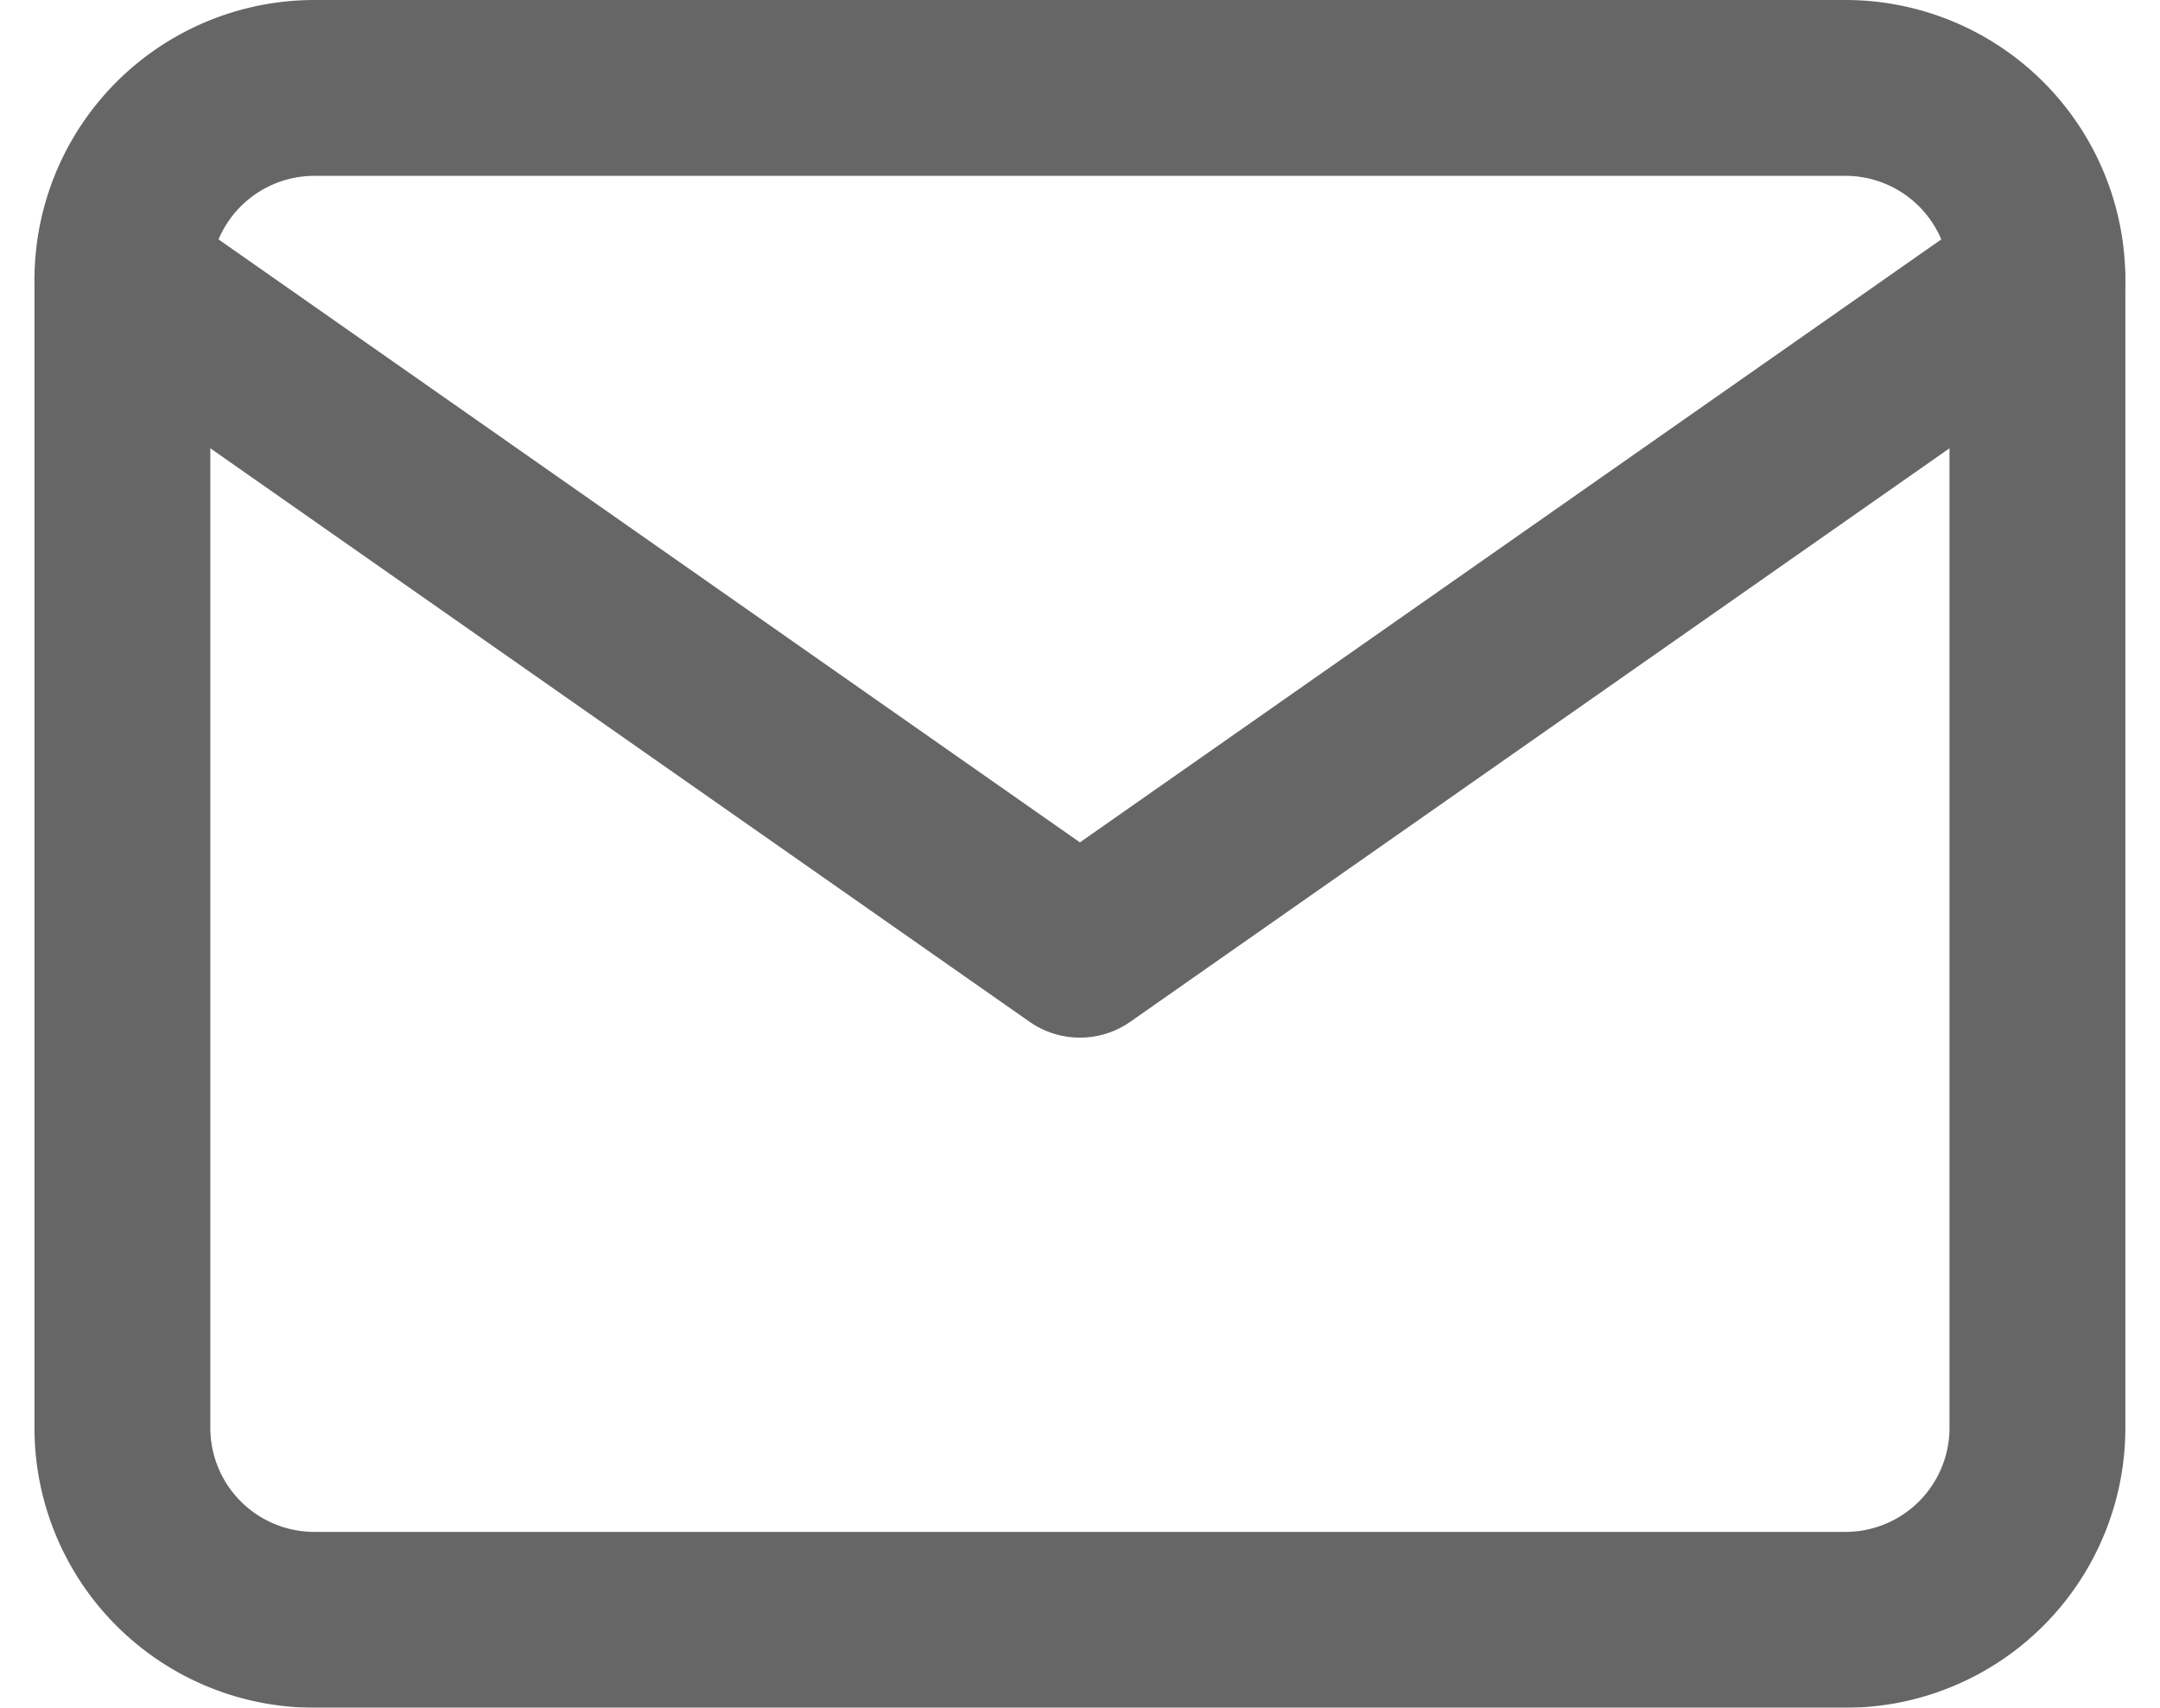
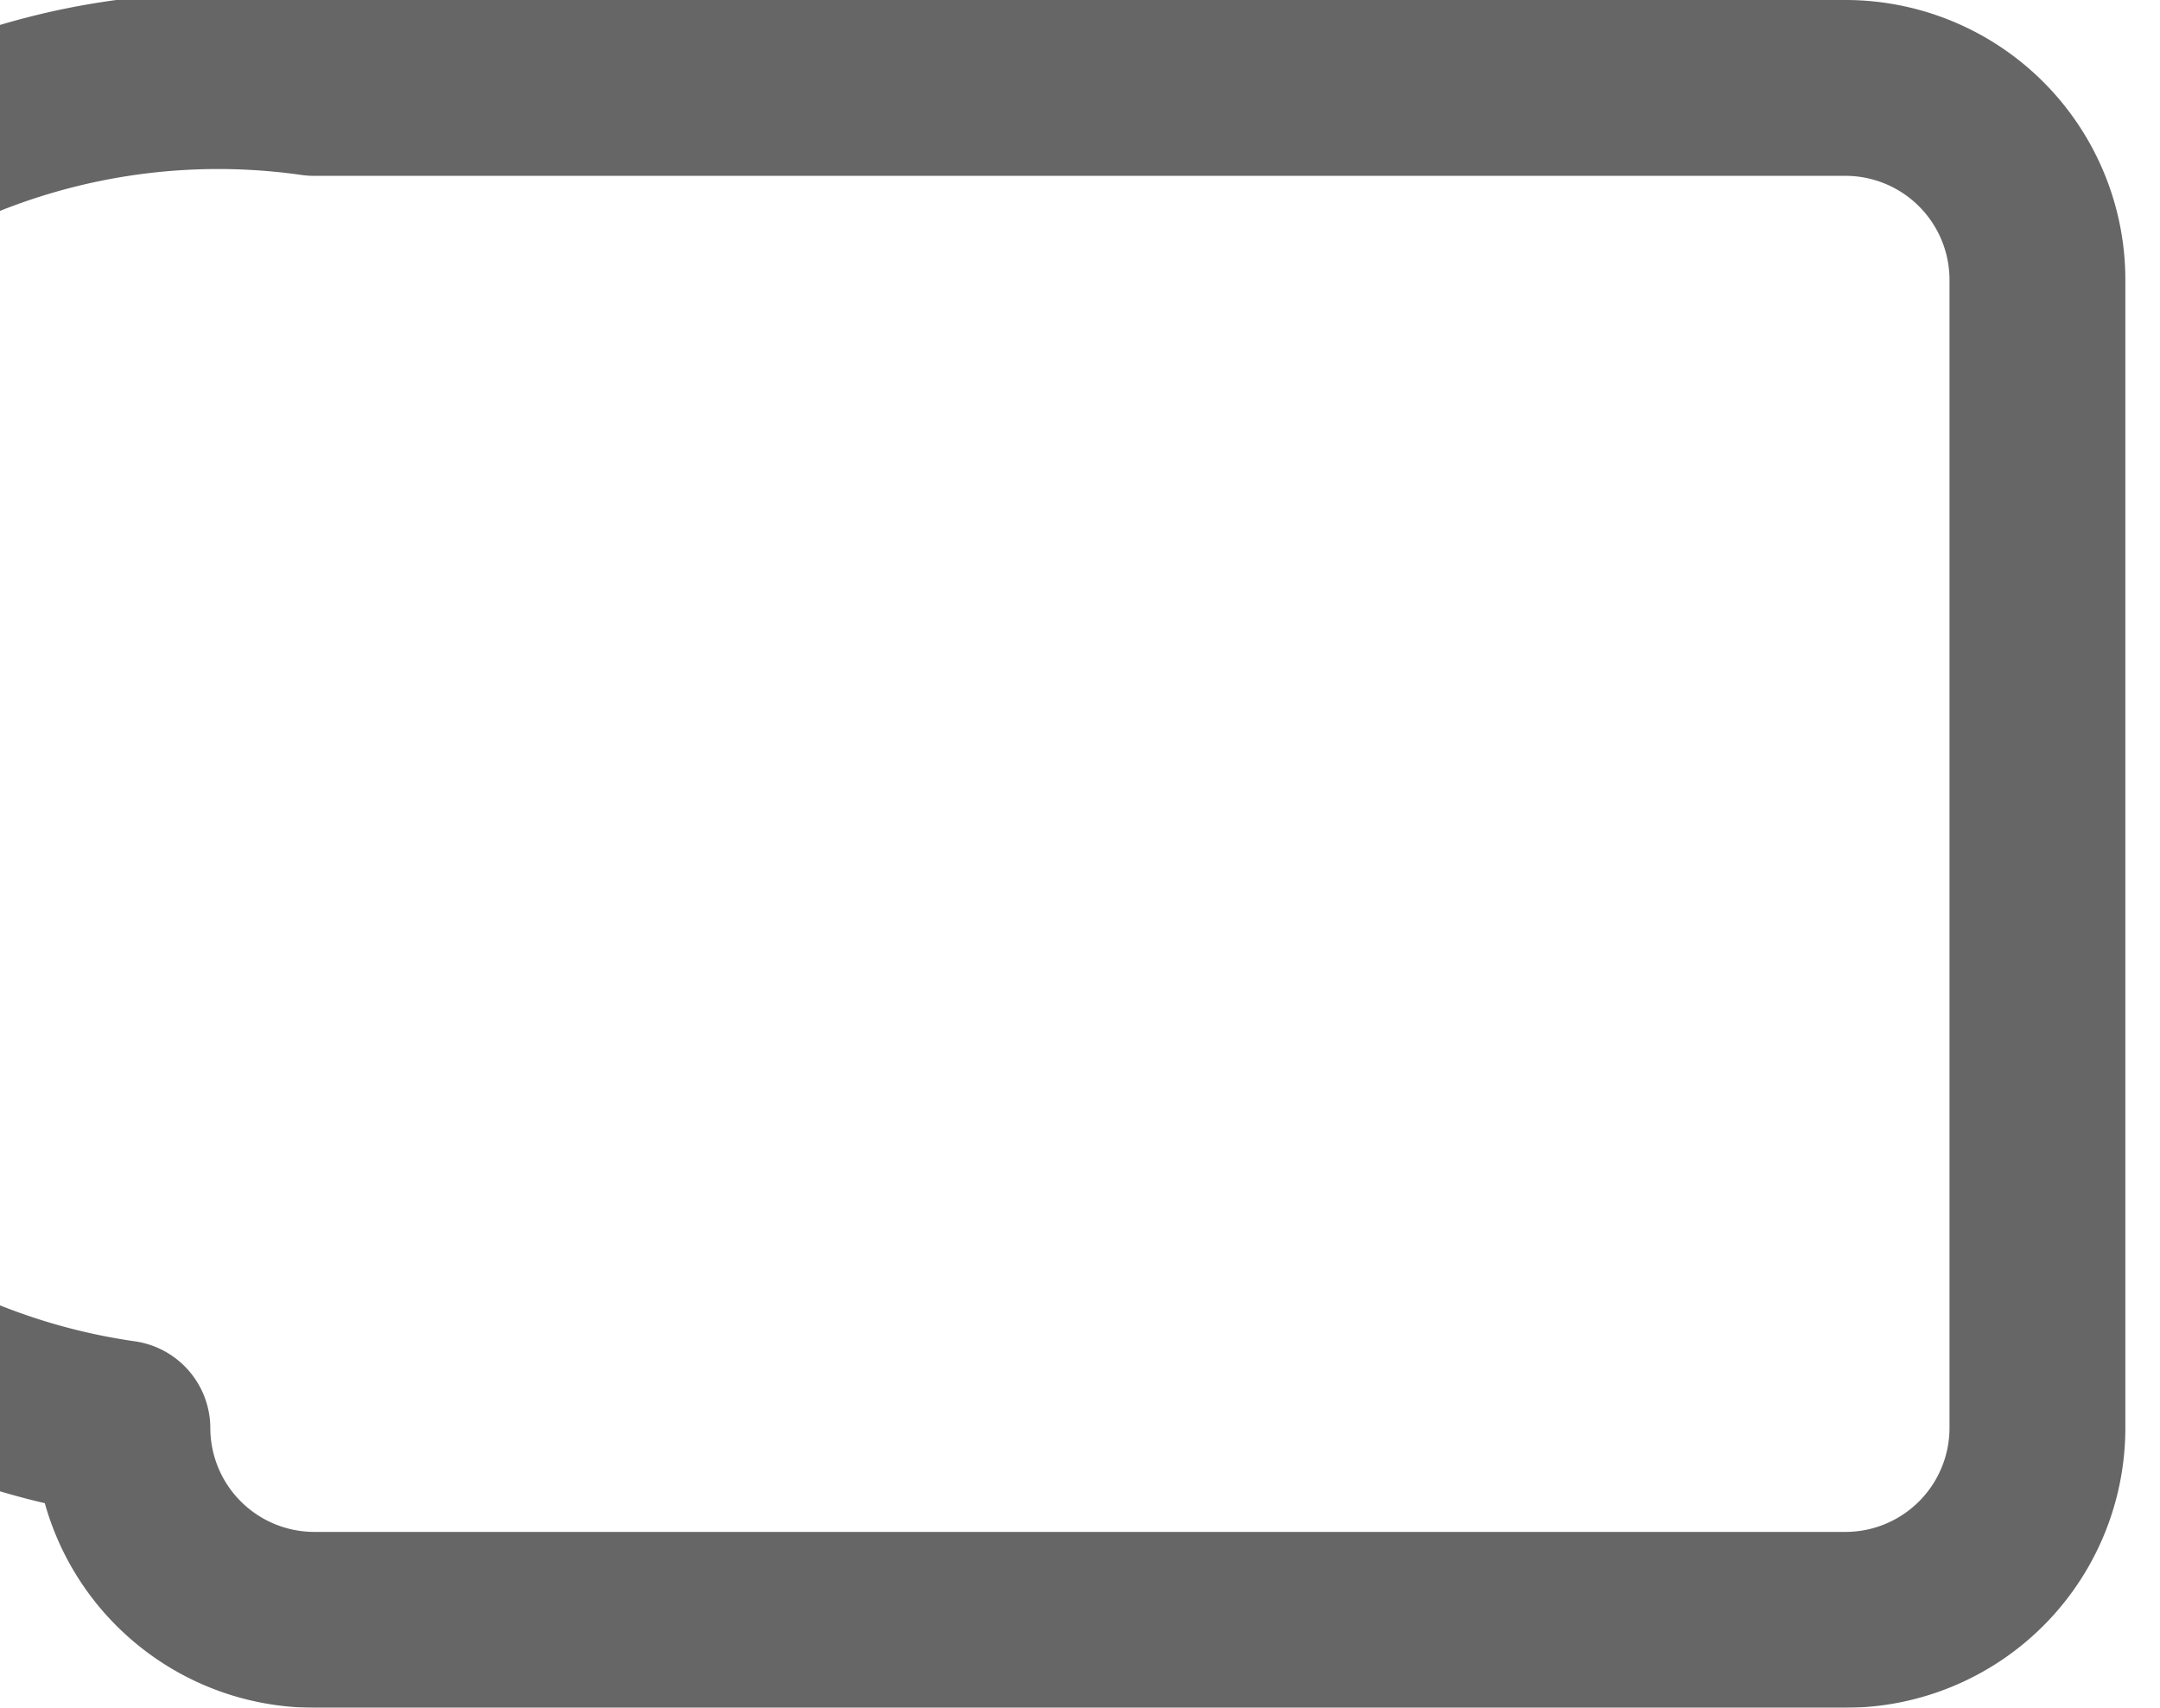
<svg xmlns="http://www.w3.org/2000/svg" width="12.283" height="9.712" viewBox="0 0 12.283 9.712">
  <g id="Icon_feather-mail" data-name="Icon feather-mail" transform="translate(-2.304 -5.5)" opacity="0.6">
-     <path id="Path_5521" data-name="Path 5521" d="M4.089,6H12.8A1.092,1.092,0,0,1,13.89,7.089v6.534A1.092,1.092,0,0,1,12.8,14.712H4.089A1.092,1.092,0,0,1,3,13.623V7.089A1.092,1.092,0,0,1,4.089,6Z" fill="none" stroke="#000" stroke-linecap="round" stroke-linejoin="round" stroke-width="1" />
-     <path id="Path_5522" data-name="Path 5522" d="M13.89,9,8.445,12.812,3,9" transform="translate(0 -1.911)" fill="none" stroke="#000" stroke-linecap="round" stroke-linejoin="round" stroke-width="1" />
+     <path id="Path_5521" data-name="Path 5521" d="M4.089,6H12.8A1.092,1.092,0,0,1,13.89,7.089v6.534A1.092,1.092,0,0,1,12.8,14.712H4.089A1.092,1.092,0,0,1,3,13.623A1.092,1.092,0,0,1,4.089,6Z" fill="none" stroke="#000" stroke-linecap="round" stroke-linejoin="round" stroke-width="1" />
  </g>
</svg>